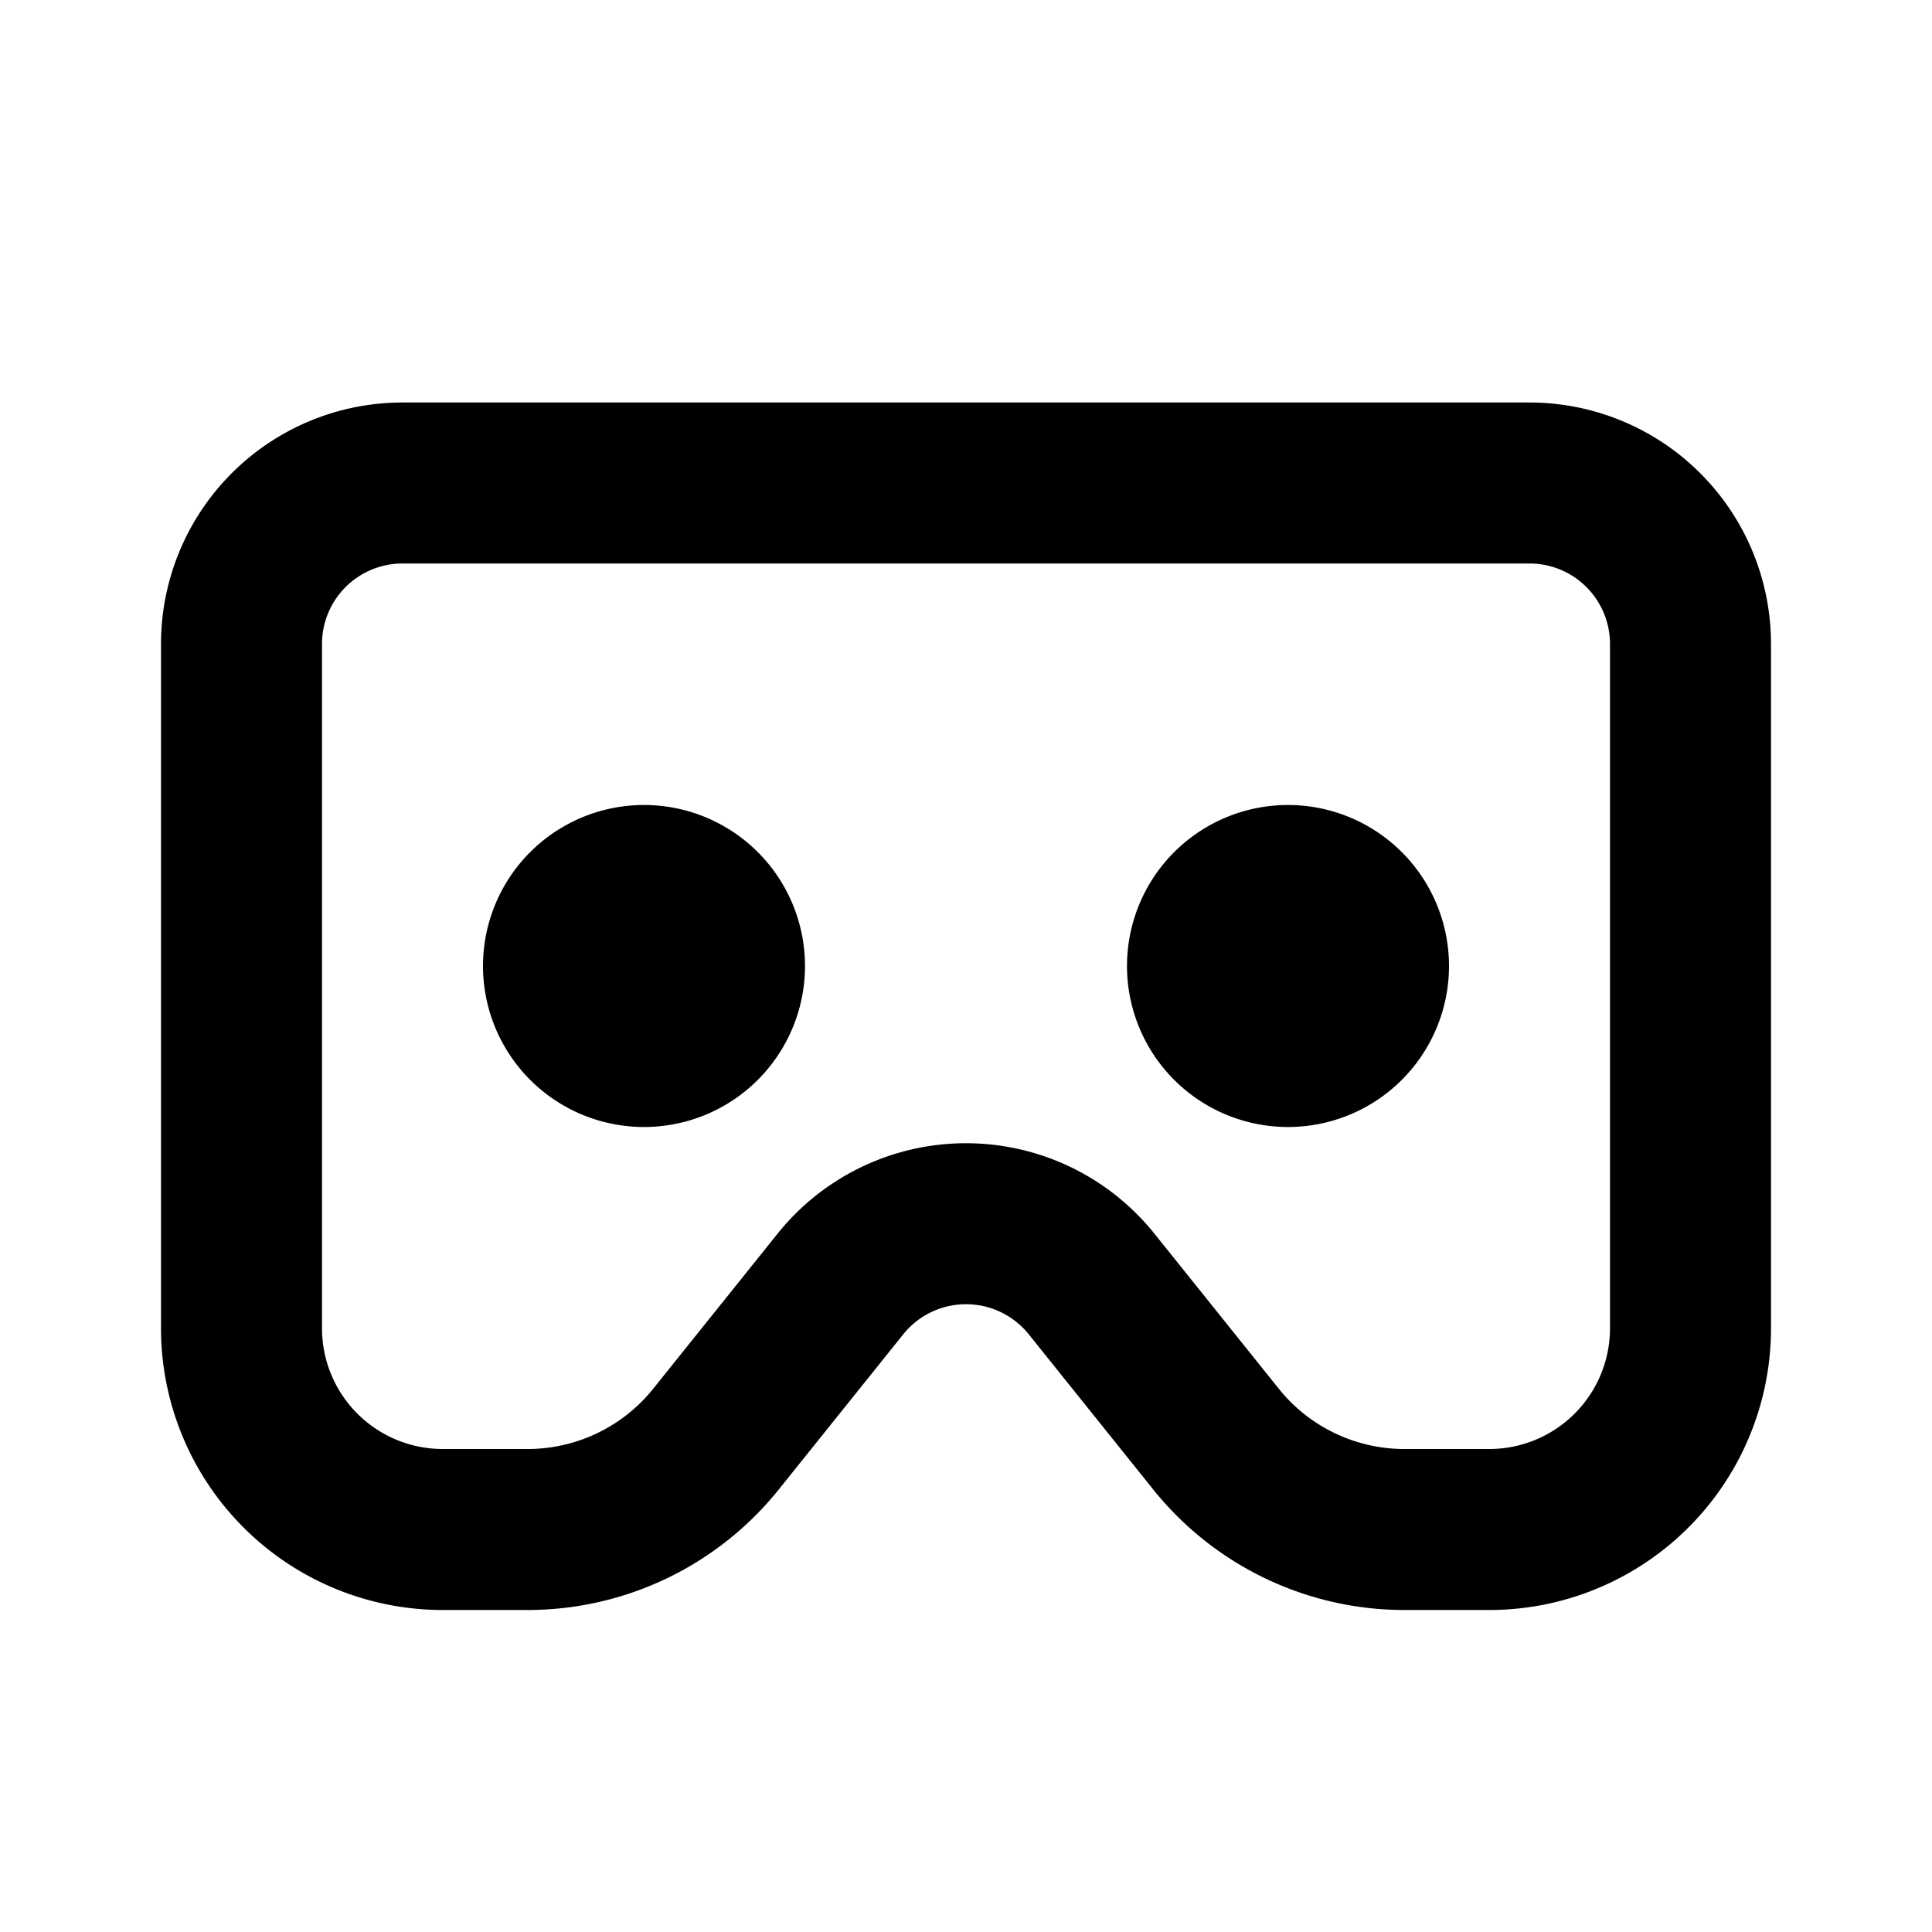
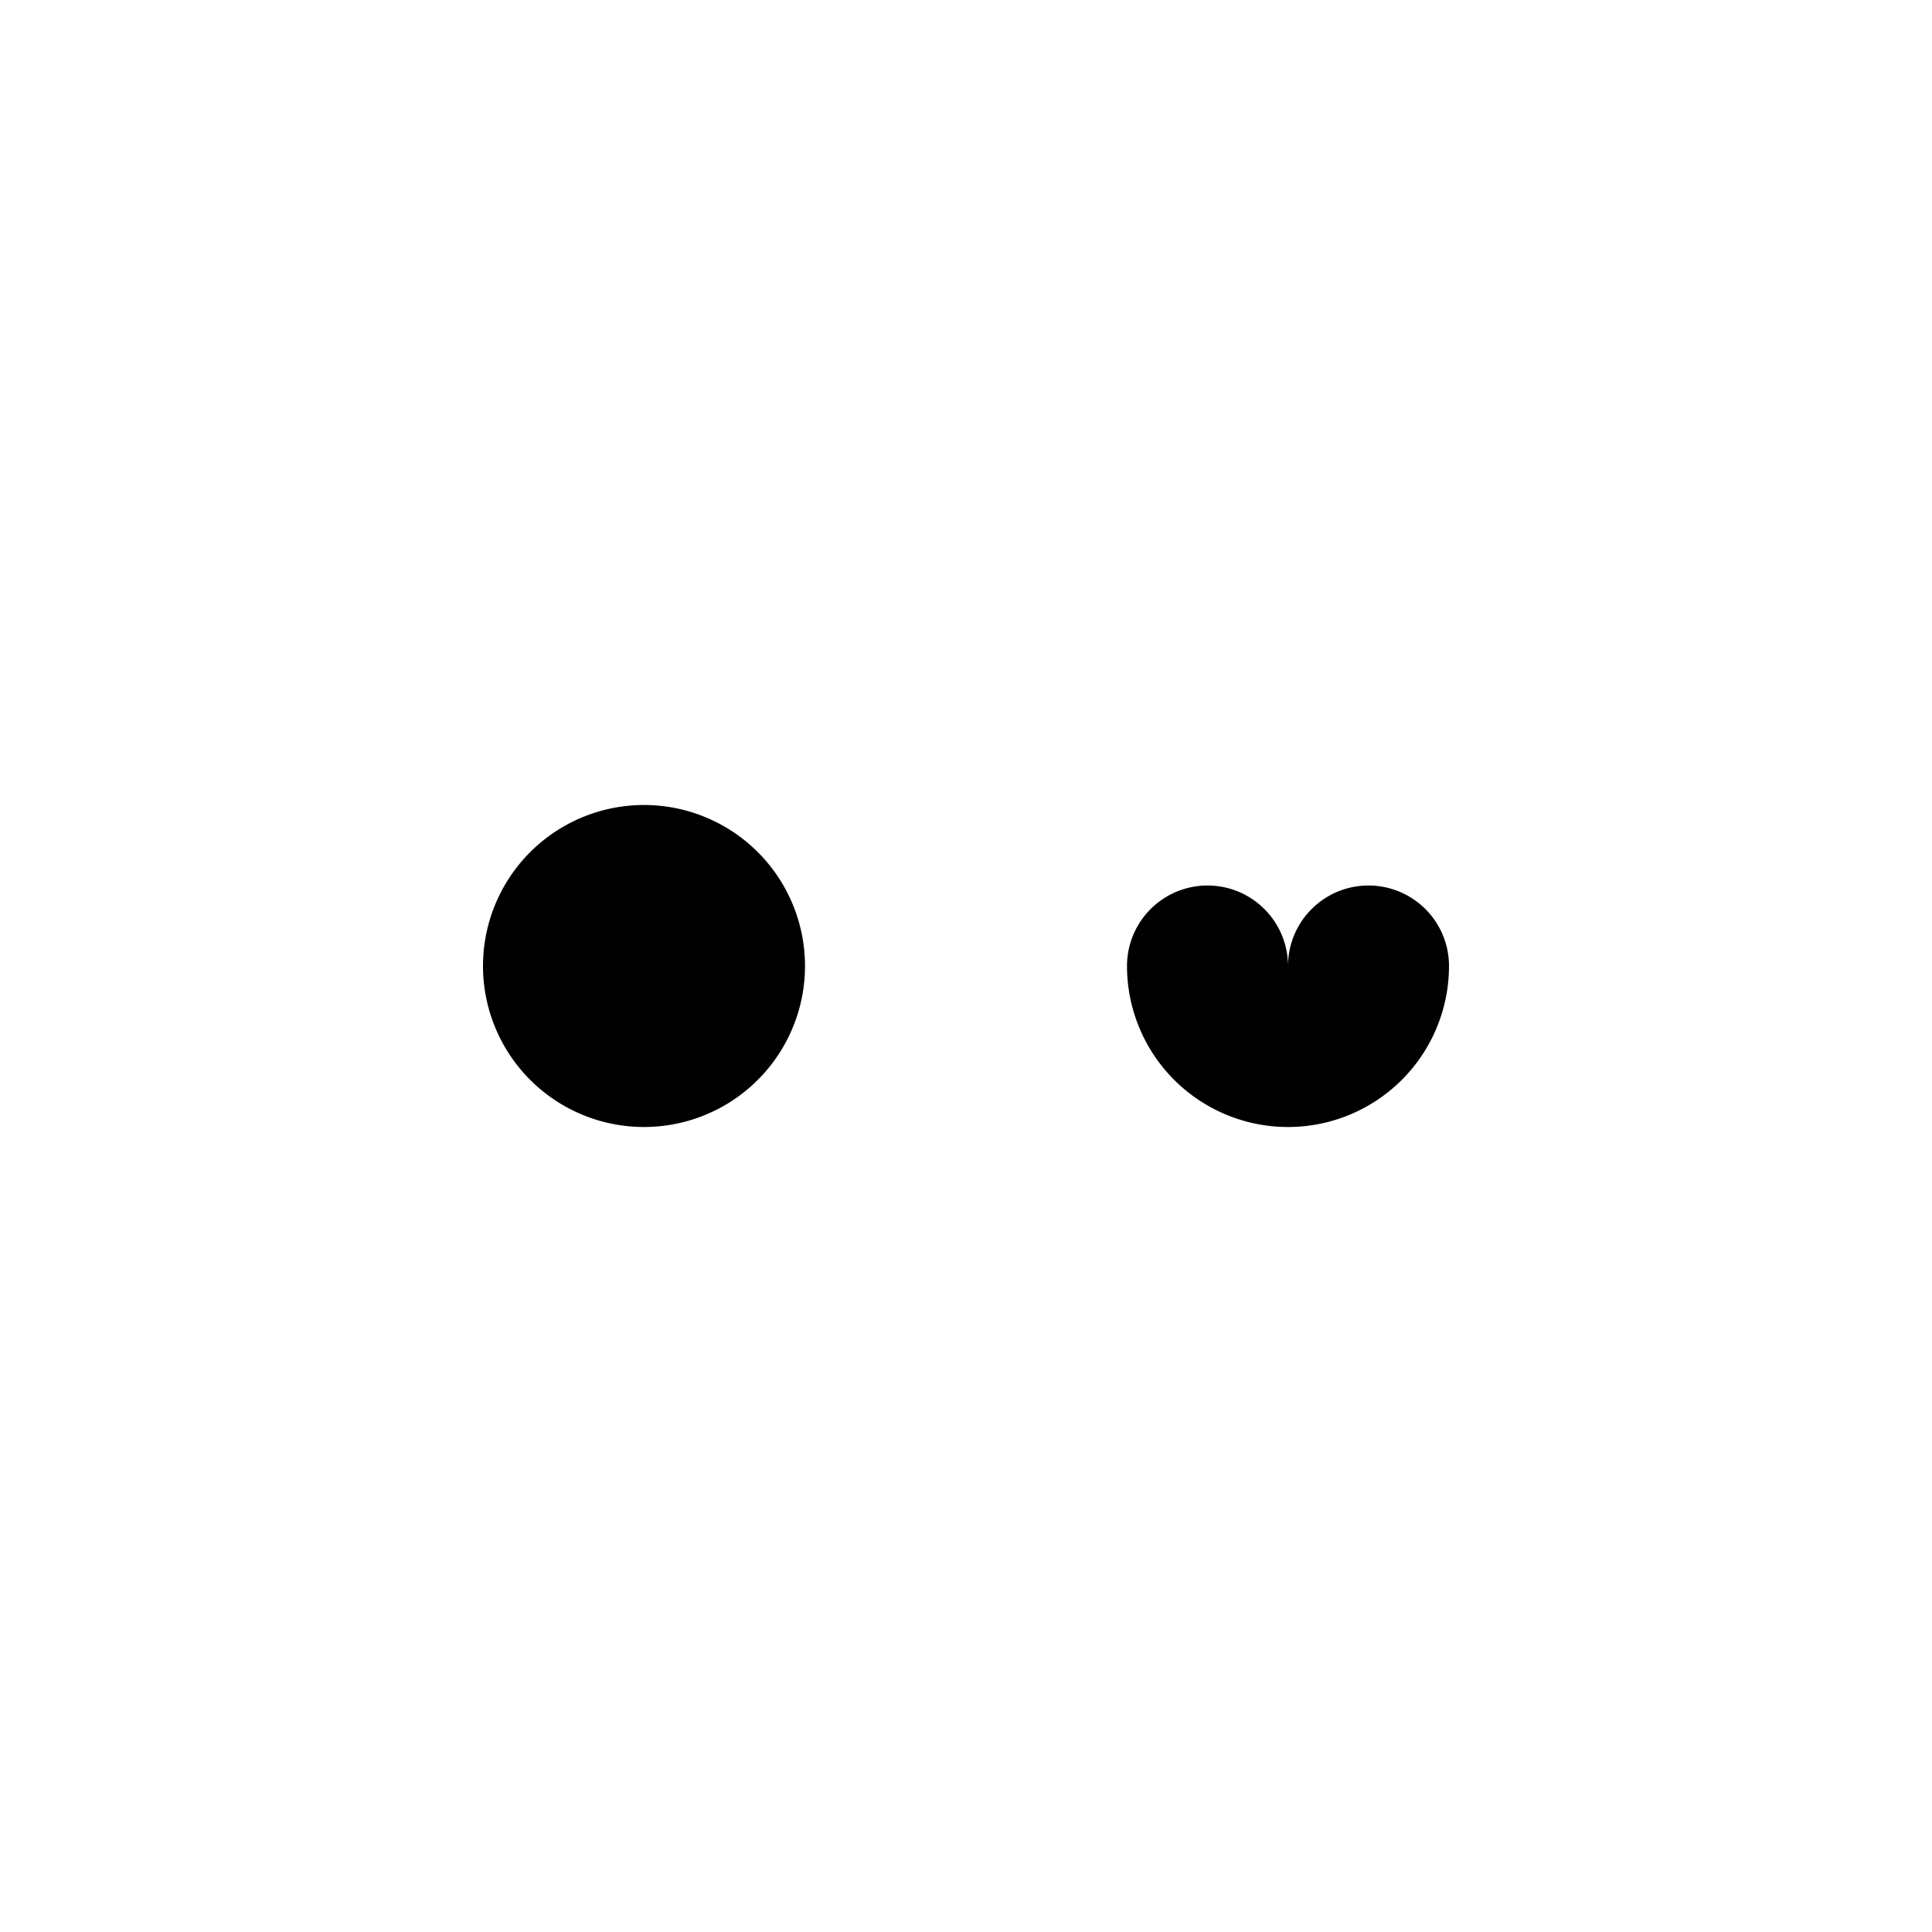
<svg xmlns="http://www.w3.org/2000/svg" width="24" height="24" viewBox="0 0 24 24" fill="none" stroke="currentColor" stroke-width="2" stroke-linecap="round" stroke-linejoin="round">
-   <path d="M3 8v8.5a2.5 2.5 0 0 0 2.5 2.5h1.06a3 3 0 0 0 2.34 -1.13l1.54 -1.92a2 2 0 0 1 3.12 0l1.54 1.92a3 3 0 0 0 2.34 1.13h1.06a2.5 2.5 0 0 0 2.5 -2.5v-8.5a2 2 0 0 0 -2 -2h-14a2 2 0 0 0 -2 2" />
  <path d="M7 12a1 1 0 1 0 2 0a1 1 0 1 0 -2 0" />
-   <path d="M15 12a1 1 0 1 0 2 0a1 1 0 1 0 -2 0" />
+   <path d="M15 12a1 1 0 1 0 2 0" />
</svg>